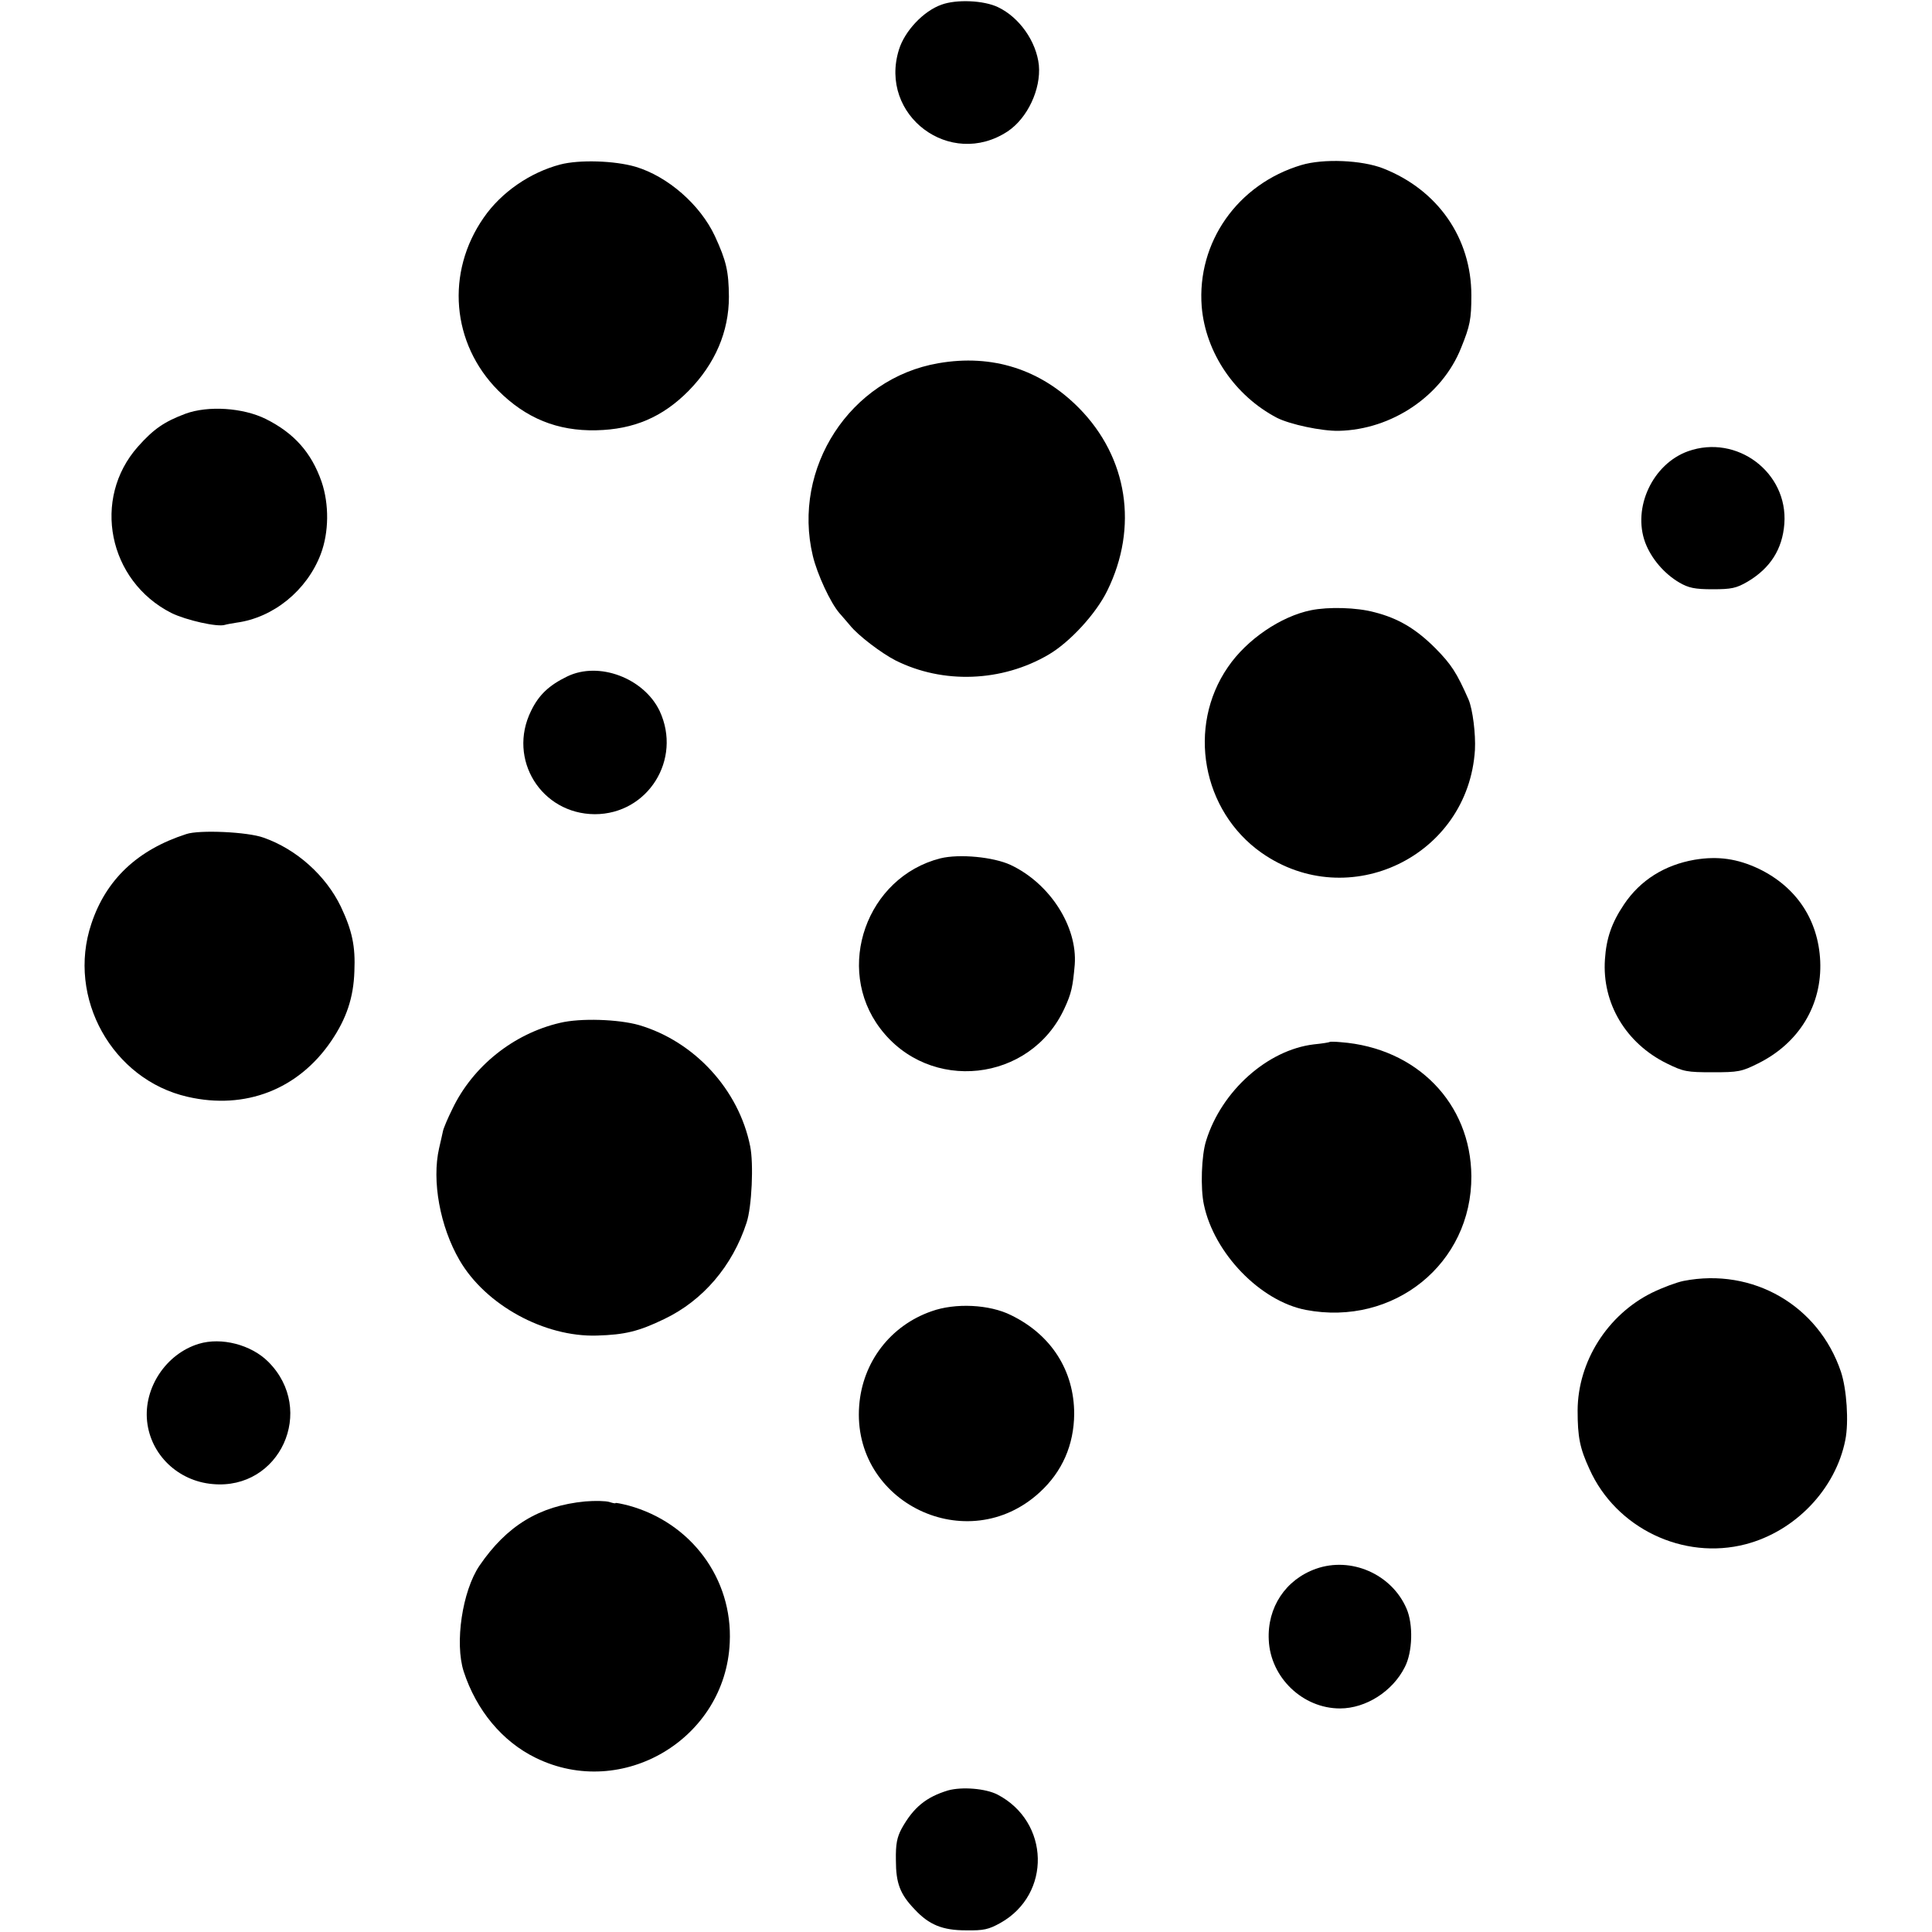
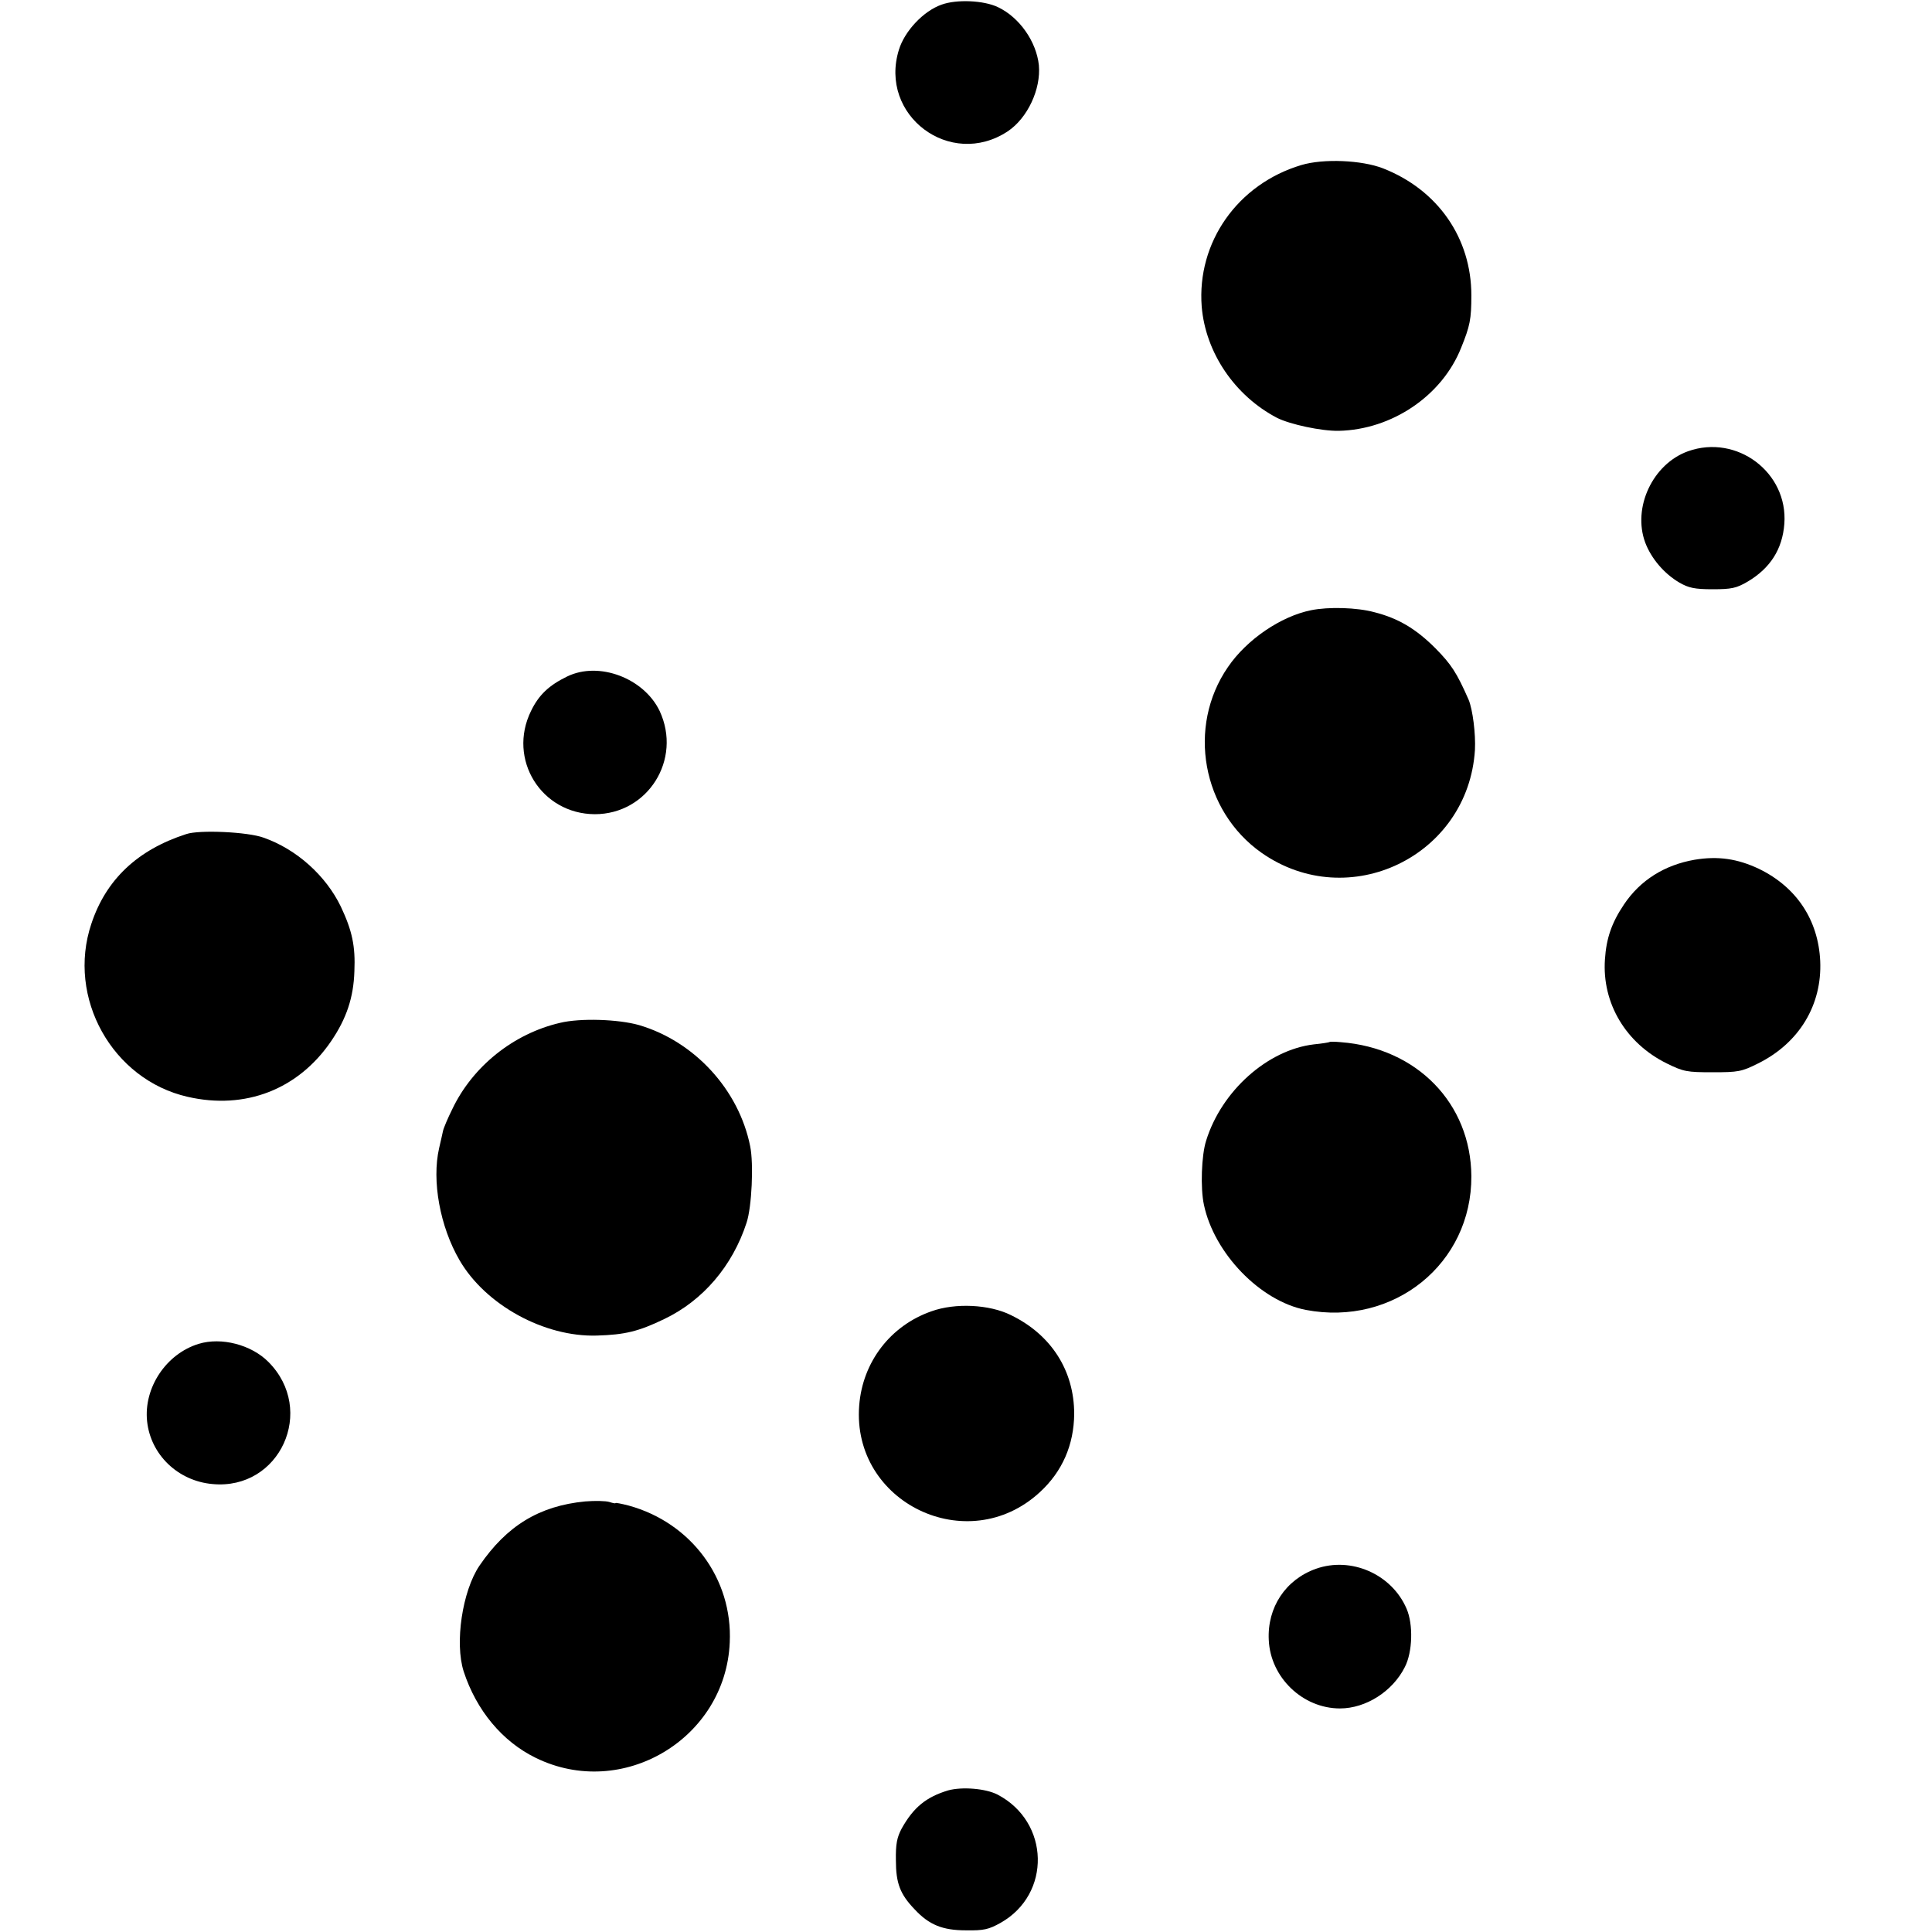
<svg xmlns="http://www.w3.org/2000/svg" version="1.0" width="700pt" height="700pt" viewBox="0 0 700 700" preserveAspectRatio="xMidYMid meet">
  <g transform="translate(0,700) scale(0.1,-0.1)" fill="#000000" stroke="none">
    <path d="M3411 6983 c-65 -23 -133 -95 -154 -163 -74 -238 186 -433 394 -296 72 48 121 153 113 240 -9 85 -70 173 -148 210 -52 25 -151 29 -205 9z" />
-     <path d="M2030 6404 c-110 -29 -214 -101 -277 -192 -139 -199 -117 -457 52 -627 101 -101 215 -147 355 -144 137 3 241 48 335 143 96 98 146 214 146 341 -1 92 -9 129 -51 220 -53 113 -170 216 -288 251 -76 22 -203 26 -272 8z" />
    <path d="M4715 6402 c-231 -69 -379 -280 -361 -513 14 -167 120 -323 273 -403 48 -24 161 -48 223 -47 193 4 375 127 444 301 32 79 37 103 37 190 0 207 -121 382 -320 460 -77 30 -216 36 -296 12z" />
-     <path d="M3400 5684 c-320 -55 -531 -380 -455 -698 16 -67 64 -170 96 -207 11 -13 29 -33 38 -44 29 -37 115 -102 166 -128 172 -86 385 -78 554 21 77 45 172 148 213 232 113 230 74 482 -102 661 -139 141 -315 197 -510 163z" />
-     <path d="M672 5501 c-77 -29 -115 -55 -172 -119 -168 -189 -108 -487 121 -603 53 -26 167 -52 194 -43 6 2 24 5 42 8 134 18 255 117 305 248 30 79 31 181 3 263 -37 106 -100 176 -202 227 -83 41 -209 49 -291 19z" />
+     <path d="M3400 5684 z" />
    <path d="M6116 5365 c-128 -46 -202 -204 -155 -331 22 -58 69 -113 124 -145 33 -19 55 -24 120 -24 69 0 86 4 126 27 83 49 127 118 134 210 14 186 -172 326 -349 263z" />
    <path d="M4750 4789 c-109 -22 -233 -106 -301 -206 -149 -216 -94 -521 122 -673 316 -221 749 -12 773 373 3 58 -8 146 -23 182 -43 98 -63 128 -120 186 -71 71 -135 109 -222 131 -63 17 -165 20 -229 7z" />
    <path d="M2055 4549 c-66 -32 -103 -67 -131 -125 -86 -175 37 -373 231 -374 192 0 317 198 235 374 -57 119 -220 181 -335 125z" />
    <path d="M675 3978 c-177 -57 -291 -165 -344 -325 -90 -268 76 -565 349 -627 209 -48 401 27 520 202 55 81 81 157 84 253 4 91 -8 147 -49 234 -54 112 -160 208 -280 250 -57 21 -233 29 -280 13z" />
-     <path d="M3407 3890 c-267 -68 -384 -397 -218 -616 178 -236 545 -196 668 73 25 54 30 78 37 158 10 138 -90 294 -232 361 -62 29 -186 41 -255 24z" />
    <path d="M6140 3885 c-109 -19 -197 -74 -256 -162 -45 -67 -64 -123 -69 -199 -11 -159 76 -304 224 -377 61 -30 73 -32 166 -32 93 0 105 2 165 32 149 74 232 212 225 371 -7 149 -86 268 -222 334 -78 37 -149 47 -233 33z" />
    <path d="M2029 3294 c-168 -39 -316 -157 -390 -312 -17 -34 -32 -70 -34 -80 -2 -9 -8 -37 -14 -62 -27 -118 3 -284 74 -406 94 -162 307 -279 498 -273 101 3 151 15 244 60 140 67 247 192 298 349 19 57 26 214 13 277 -41 205 -202 380 -403 439 -74 21 -212 26 -286 8z" />
    <path d="M4818 3225 c-2 -2 -28 -6 -58 -9 -167 -20 -334 -168 -390 -349 -17 -53 -21 -172 -8 -232 37 -176 204 -349 369 -381 319 -61 602 168 600 485 -2 263 -197 464 -473 485 -21 2 -39 2 -40 1z" />
-     <path d="M6100 2359 c-25 -5 -76 -24 -115 -43 -161 -80 -268 -249 -269 -426 0 -97 8 -137 43 -213 96 -214 340 -331 566 -272 180 47 326 200 361 378 13 65 5 184 -16 247 -81 240 -319 378 -570 329z" />
    <path d="M3375 2249 c-149 -52 -250 -184 -262 -342 -27 -352 393 -554 654 -314 82 75 124 172 125 284 0 157 -83 287 -229 358 -78 39 -202 45 -288 14z" />
    <path d="M720 2131 c-118 -36 -200 -159 -187 -281 13 -121 112 -216 237 -227 244 -23 377 268 202 443 -62 62 -170 90 -252 65z" />
    <path d="M2120 1560 c-166 -16 -284 -88 -383 -233 -62 -92 -90 -280 -57 -383 46 -141 140 -254 261 -313 314 -154 688 69 703 418 11 231 -140 434 -366 496 -27 7 -48 11 -48 9 0 -2 -10 0 -22 4 -13 4 -52 5 -88 2z" />
    <path d="M4768 1316 c-110 -39 -177 -140 -171 -258 6 -136 123 -248 258 -248 94 0 191 62 235 150 28 54 31 155 6 212 -54 125 -201 189 -328 144z" />
    <path d="M3435 513 c-79 -24 -125 -61 -168 -138 -17 -32 -22 -56 -21 -115 0 -83 15 -123 68 -178 52 -56 101 -76 186 -76 64 -1 82 3 125 27 185 104 179 366 -11 465 -43 22 -128 29 -179 15z" />
  </g>
</svg>